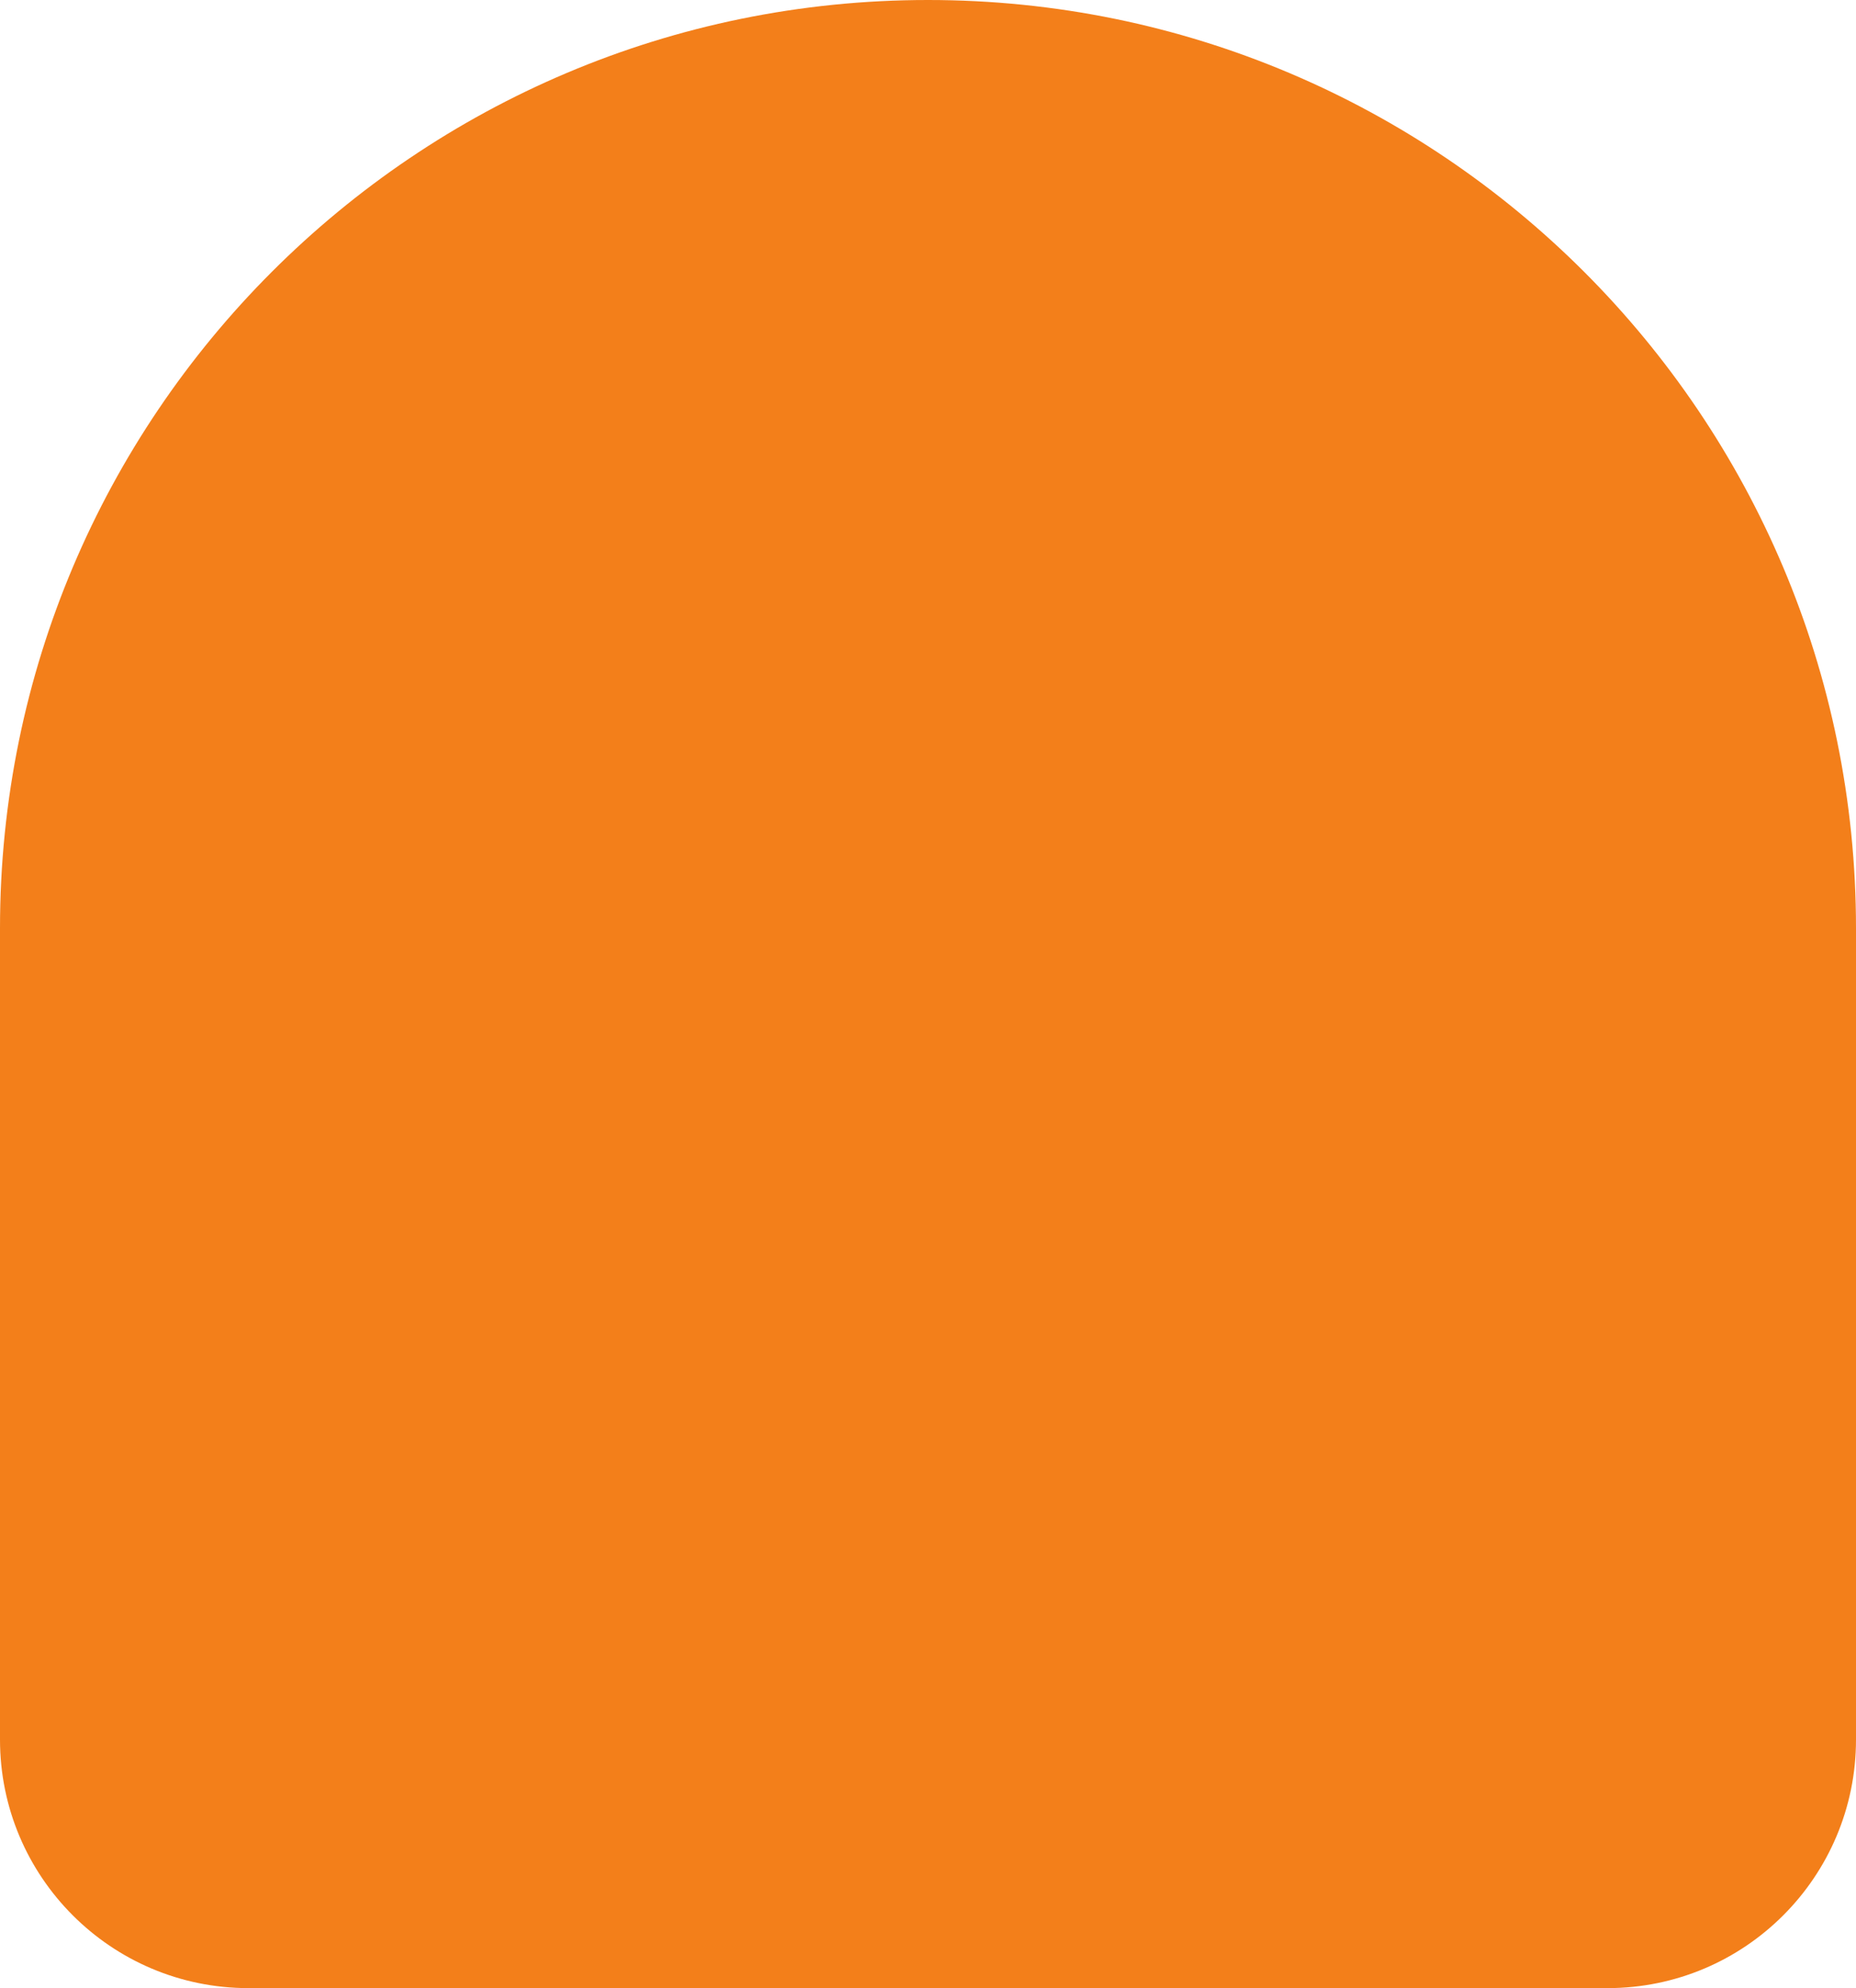
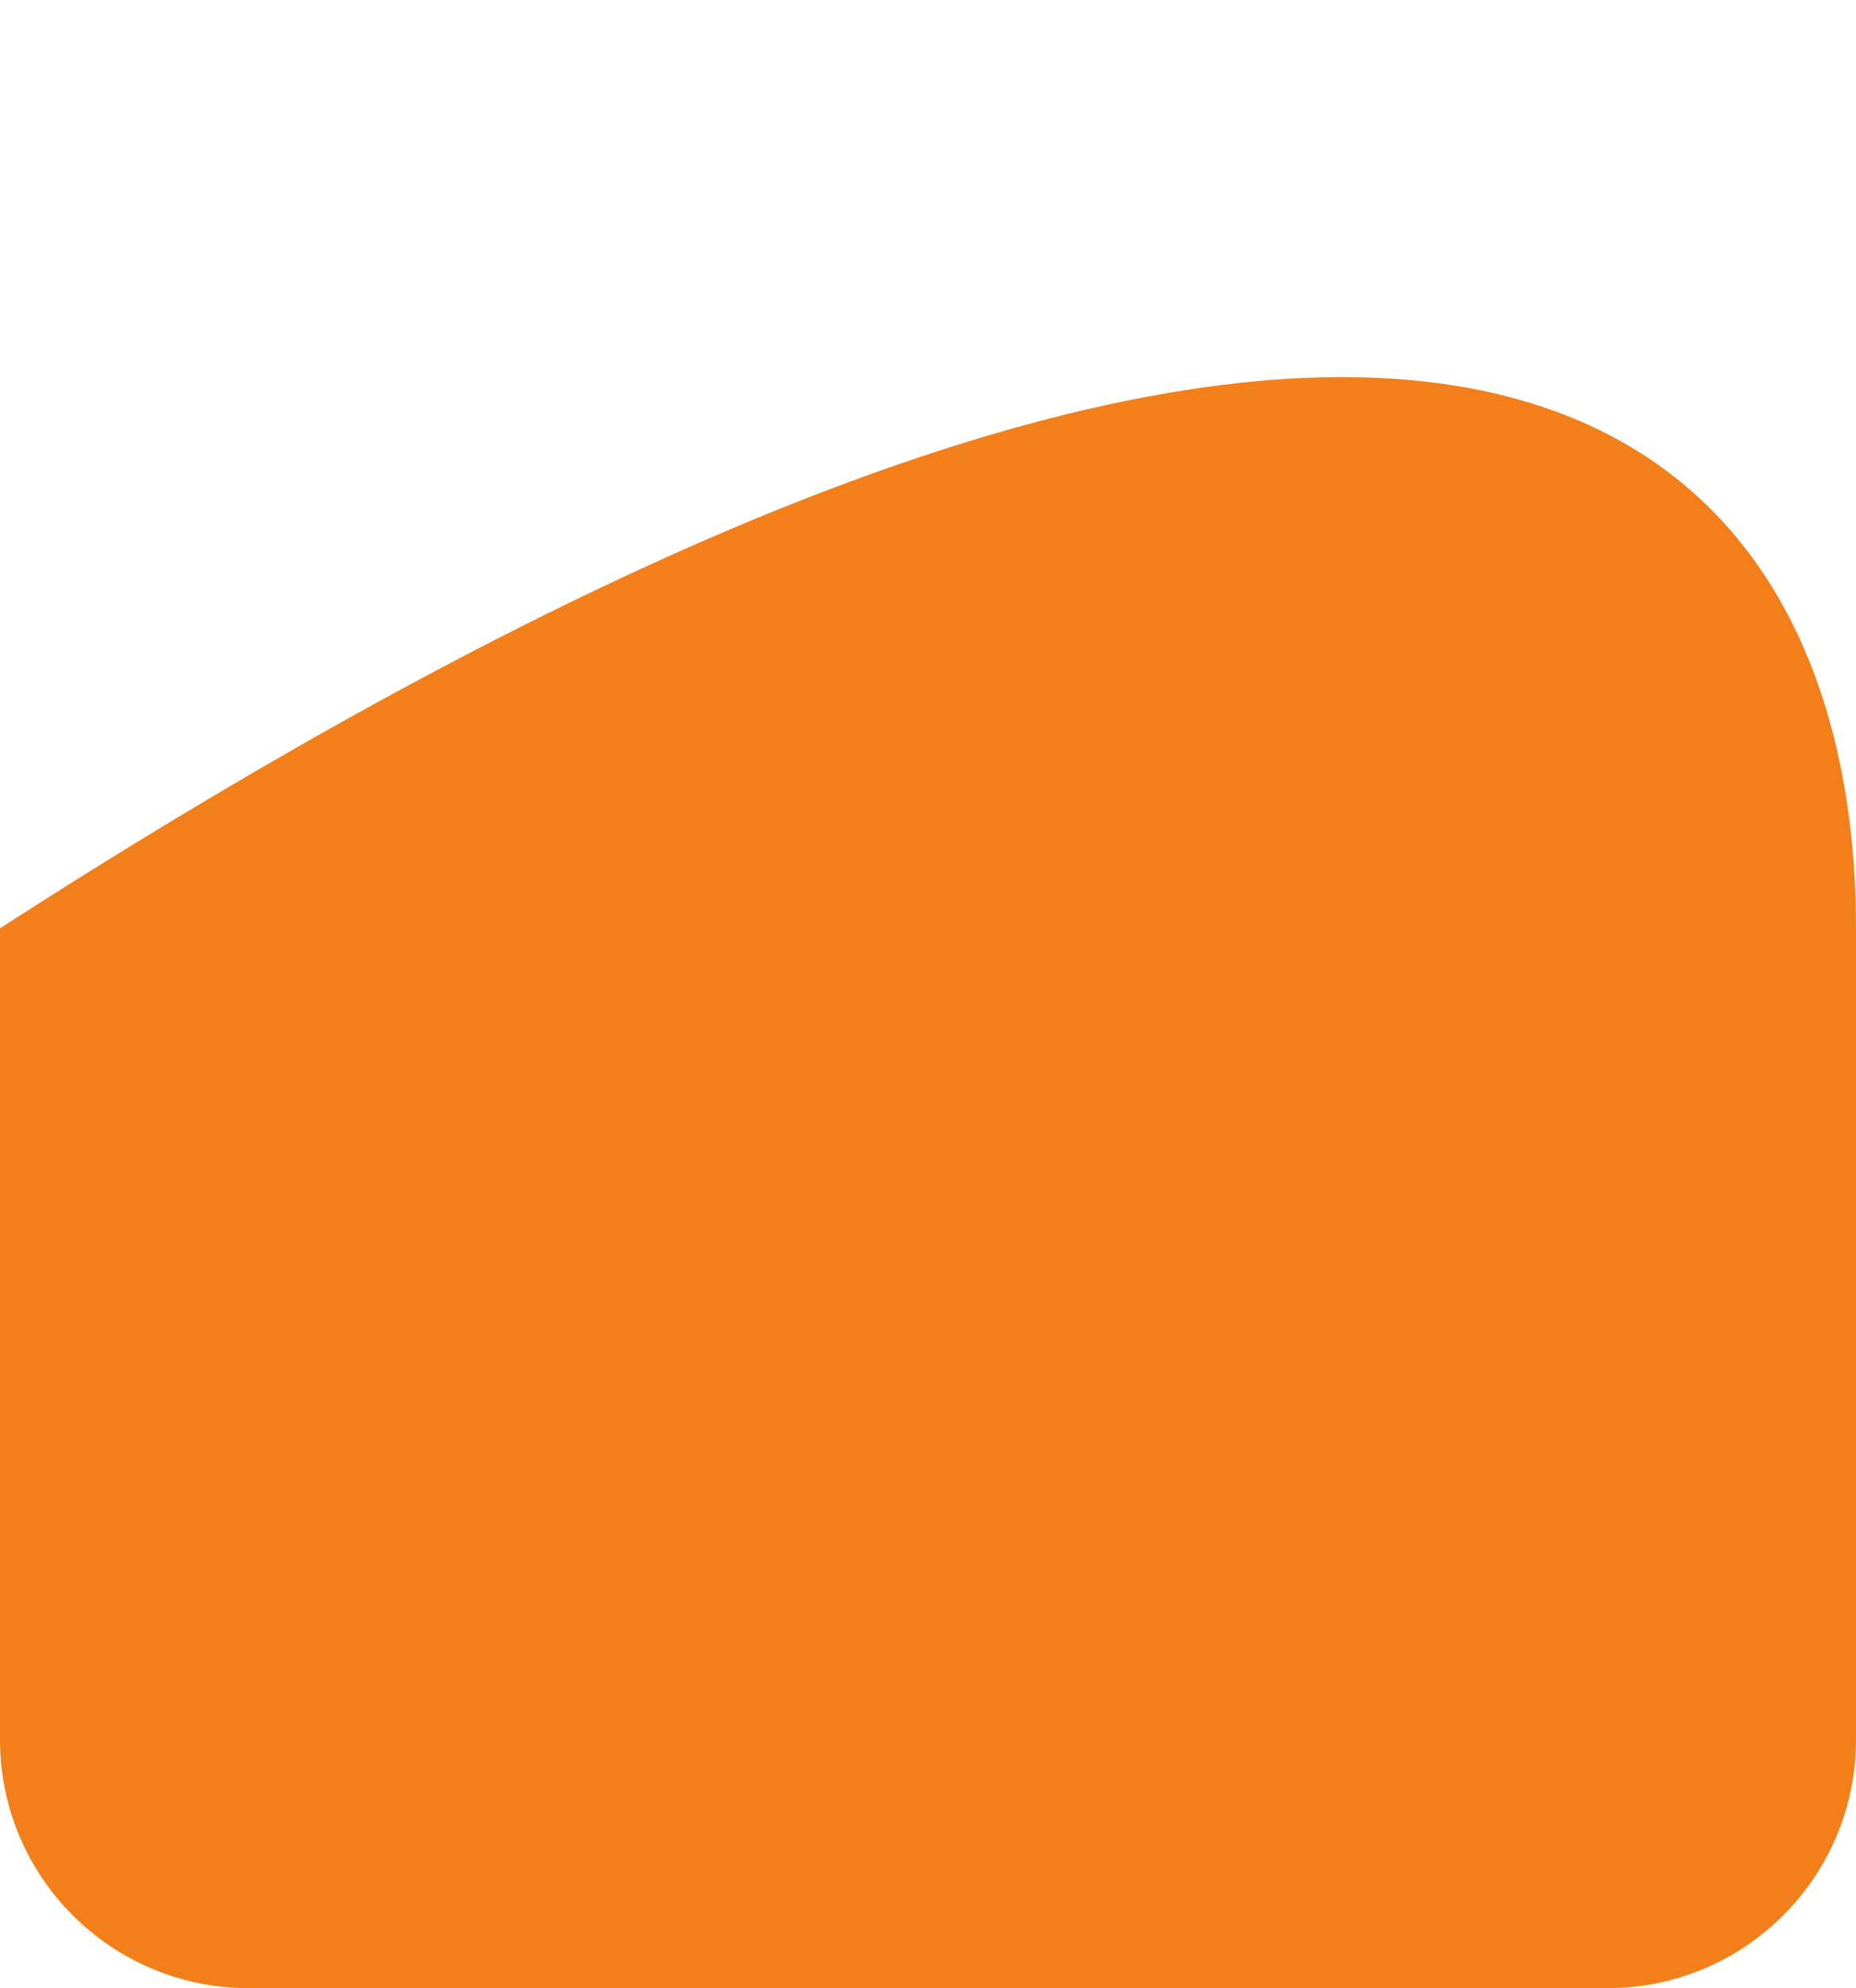
<svg xmlns="http://www.w3.org/2000/svg" width="127" height="136" viewBox="0 0 127 136" fill="none">
  <desc> Created with Pixso. </desc>
  <defs />
-   <path id="Rectangle 14" d="M0 63.5C0 28.43 28.43 0 63.5 0C98.57 0 127 28.43 127 63.5L127 119C127 128.389 119.389 136 110 136L17 136C7.611 136 0 128.389 0 119L0 63.5Z" fill-rule="evenodd" fill="#F37F1A" />
+   <path id="Rectangle 14" d="M0 63.5C98.57 0 127 28.43 127 63.5L127 119C127 128.389 119.389 136 110 136L17 136C7.611 136 0 128.389 0 119L0 63.5Z" fill-rule="evenodd" fill="#F37F1A" />
</svg>